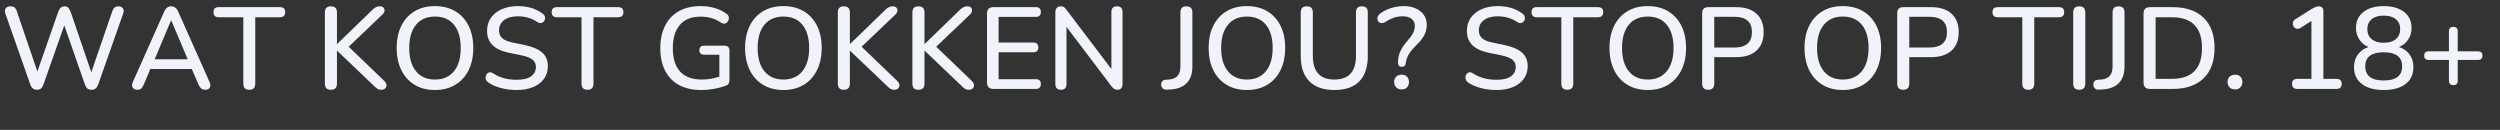
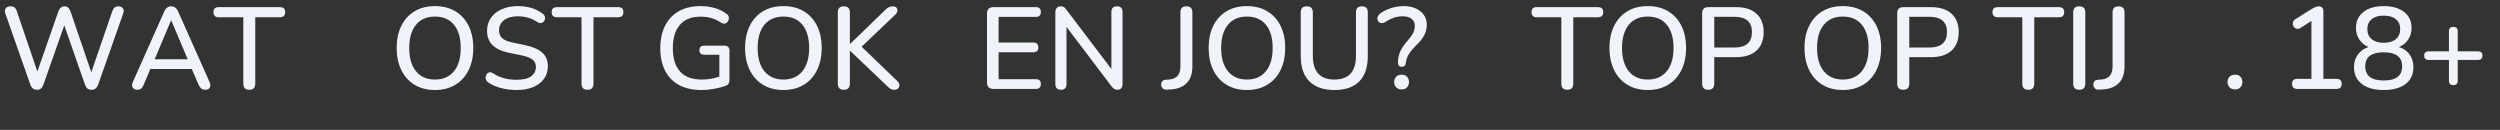
<svg xmlns="http://www.w3.org/2000/svg" width="77px" height="4px" viewBox="0 0 77 4" version="1.1">
  <rect x="0" y="0" width="77" height="4" fill="#333333" stroke="none" />
  <title>WAT KOST GOKKEN JOU?</title>
  <g id="Sticky-banners" stroke="none" stroke-width="1" fill="none" fill-rule="evenodd">
    <g id="SEE-mobile-sticky-banner-320x100" transform="translate(-2, -95)" fill="#F0F4FA" fill-rule="nonzero">
      <g id="WAT-KOST-GOKKEN-JOU?" transform="translate(2.151, 95.188)">
        <path d="M0.989,2.577 C0.889,2.577 0.82,2.523 0.782,2.416 L0.013,0.225 C-0.008,0.163 -0.004,0.111 0.026,0.07 C0.056,0.028 0.105,0.007 0.174,0.007 C0.227,0.007 0.268,0.019 0.298,0.043 C0.327,0.067 0.351,0.105 0.367,0.157 L1,2.015 L1.647,0.164 C1.687,0.06 1.75,0.007 1.836,0.007 C1.884,0.007 1.921,0.02 1.949,0.046 C1.976,0.073 2,0.113 2.022,0.168 L2.661,2.037 L3.308,0.157 C3.325,0.107 3.348,0.07 3.378,0.045 C3.408,0.02 3.448,0.007 3.498,0.007 C3.56,0.007 3.605,0.028 3.635,0.07 C3.665,0.111 3.668,0.163 3.644,0.225 L2.872,2.419 C2.851,2.472 2.825,2.511 2.794,2.537 C2.763,2.563 2.721,2.577 2.669,2.577 C2.614,2.577 2.571,2.563 2.54,2.537 C2.509,2.511 2.484,2.47 2.465,2.416 L1.829,0.593 L1.186,2.419 C1.167,2.472 1.142,2.511 1.112,2.537 C1.083,2.563 1.041,2.577 0.989,2.577 Z" id="Path" />
        <path d="M4.084,2.577 C4.012,2.577 3.963,2.553 3.935,2.507 C3.908,2.46 3.91,2.404 3.941,2.337 L4.909,0.164 C4.933,0.11 4.963,0.07 4.999,0.045 C5.034,0.02 5.076,0.007 5.124,0.007 C5.166,0.007 5.206,0.02 5.243,0.045 C5.28,0.07 5.311,0.11 5.334,0.164 L6.303,2.337 C6.334,2.406 6.337,2.463 6.312,2.509 C6.287,2.554 6.24,2.577 6.171,2.577 C6.118,2.577 6.077,2.563 6.046,2.537 C6.015,2.511 5.987,2.47 5.963,2.416 L5.756,1.937 L4.48,1.937 L4.277,2.416 C4.253,2.473 4.227,2.514 4.198,2.539 C4.169,2.564 4.131,2.577 4.084,2.577 Z M5.116,0.443 L4.613,1.637 L5.631,1.637 L5.124,0.443 L5.116,0.443 Z" id="Shape" />
        <path d="M7.529,2.577 C7.405,2.577 7.343,2.513 7.343,2.387 L7.343,0.343 L6.585,0.343 C6.478,0.343 6.424,0.291 6.424,0.186 C6.424,0.083 6.478,0.032 6.585,0.032 L8.468,0.032 C8.578,0.032 8.633,0.083 8.633,0.186 C8.633,0.291 8.578,0.343 8.468,0.343 L7.711,0.343 L7.711,2.387 C7.711,2.513 7.65,2.577 7.529,2.577 Z" id="Path" />
-         <path d="M10.041,2.577 C9.917,2.577 9.855,2.513 9.855,2.387 L9.855,0.193 C9.855,0.069 9.917,0.007 10.041,0.007 C10.165,0.007 10.227,0.069 10.227,0.193 L10.227,1.165 L10.234,1.165 L11.331,0.104 C11.398,0.039 11.468,0.007 11.542,0.007 C11.596,0.007 11.636,0.021 11.661,0.048 C11.686,0.076 11.697,0.109 11.692,0.148 C11.687,0.188 11.667,0.224 11.631,0.257 L10.588,1.251 L11.685,2.305 C11.727,2.348 11.75,2.39 11.753,2.432 C11.755,2.473 11.742,2.508 11.713,2.535 C11.685,2.563 11.644,2.577 11.592,2.577 C11.544,2.577 11.505,2.567 11.476,2.548 C11.446,2.529 11.413,2.501 11.377,2.466 L10.234,1.376 L10.227,1.376 L10.227,2.387 C10.227,2.513 10.165,2.577 10.041,2.577 Z" id="Path" />
        <path d="M13.246,2.584 C13.006,2.584 12.797,2.531 12.621,2.425 C12.445,2.319 12.308,2.169 12.212,1.974 C12.115,1.78 12.067,1.552 12.067,1.29 C12.067,1.026 12.115,0.797 12.212,0.604 C12.308,0.411 12.445,0.262 12.621,0.157 C12.797,0.052 13.006,0 13.246,0 C13.484,0 13.692,0.052 13.87,0.157 C14.047,0.262 14.184,0.411 14.281,0.604 C14.377,0.797 14.426,1.024 14.426,1.286 C14.426,1.551 14.377,1.78 14.281,1.974 C14.184,2.169 14.047,2.319 13.87,2.425 C13.692,2.531 13.484,2.584 13.246,2.584 Z M13.246,2.262 C13.496,2.262 13.691,2.177 13.831,2.007 C13.97,1.836 14.04,1.597 14.04,1.29 C14.04,0.983 13.97,0.744 13.832,0.575 C13.694,0.406 13.499,0.322 13.246,0.322 C12.996,0.322 12.801,0.406 12.662,0.575 C12.523,0.744 12.453,0.983 12.453,1.29 C12.453,1.597 12.523,1.836 12.662,2.007 C12.801,2.177 12.996,2.262 13.246,2.262 Z" id="Shape" />
        <path d="M15.762,2.584 C15.598,2.584 15.44,2.565 15.289,2.526 C15.137,2.488 15.006,2.431 14.894,2.355 C14.848,2.324 14.821,2.286 14.811,2.242 C14.802,2.198 14.806,2.158 14.824,2.121 C14.842,2.084 14.869,2.058 14.906,2.044 C14.943,2.03 14.985,2.038 15.033,2.069 C15.14,2.138 15.253,2.189 15.372,2.221 C15.492,2.253 15.621,2.269 15.762,2.269 C15.965,2.269 16.114,2.233 16.21,2.16 C16.307,2.088 16.355,1.993 16.355,1.876 C16.355,1.781 16.321,1.705 16.252,1.649 C16.182,1.593 16.067,1.549 15.905,1.515 L15.523,1.437 C15.296,1.389 15.128,1.31 15.017,1.201 C14.906,1.091 14.851,0.943 14.851,0.758 C14.851,0.608 14.891,0.475 14.97,0.361 C15.05,0.247 15.162,0.158 15.305,0.095 C15.448,0.032 15.612,0 15.798,0 C15.945,0 16.084,0.019 16.214,0.057 C16.344,0.095 16.46,0.154 16.562,0.232 C16.603,0.261 16.627,0.295 16.634,0.336 C16.641,0.376 16.635,0.414 16.616,0.448 C16.597,0.483 16.568,0.506 16.53,0.518 C16.492,0.53 16.448,0.521 16.398,0.49 C16.305,0.428 16.21,0.383 16.112,0.356 C16.015,0.328 15.909,0.314 15.794,0.314 C15.618,0.314 15.478,0.354 15.374,0.432 C15.271,0.511 15.219,0.616 15.219,0.747 C15.219,0.847 15.251,0.927 15.315,0.986 C15.38,1.046 15.487,1.091 15.637,1.122 L16.016,1.201 C16.254,1.251 16.431,1.328 16.548,1.431 C16.665,1.535 16.723,1.675 16.723,1.851 C16.723,1.999 16.684,2.127 16.605,2.237 C16.527,2.347 16.416,2.432 16.273,2.493 C16.13,2.553 15.96,2.584 15.762,2.584 Z" id="Path" />
        <path d="M17.945,2.577 C17.822,2.577 17.76,2.513 17.76,2.387 L17.76,0.343 L17.002,0.343 C16.895,0.343 16.841,0.291 16.841,0.186 C16.841,0.083 16.895,0.032 17.002,0.032 L18.885,0.032 C18.995,0.032 19.05,0.083 19.05,0.186 C19.05,0.291 18.995,0.343 18.885,0.343 L18.128,0.343 L18.128,2.387 C18.128,2.513 18.067,2.577 17.945,2.577 Z" id="Path" />
        <path d="M21.451,2.584 C21.177,2.584 20.946,2.532 20.758,2.428 C20.57,2.325 20.427,2.176 20.331,1.983 C20.234,1.79 20.186,1.56 20.186,1.294 C20.186,1.029 20.235,0.8 20.333,0.606 C20.43,0.412 20.572,0.262 20.758,0.157 C20.944,0.052 21.166,0 21.426,0 C21.569,0 21.709,0.018 21.846,0.055 C21.983,0.092 22.11,0.152 22.227,0.236 C22.267,0.264 22.29,0.3 22.296,0.341 C22.302,0.383 22.295,0.422 22.275,0.459 C22.255,0.496 22.225,0.521 22.187,0.534 C22.149,0.547 22.106,0.54 22.059,0.511 C21.966,0.447 21.868,0.4 21.766,0.37 C21.663,0.34 21.55,0.325 21.426,0.325 C21.147,0.325 20.935,0.409 20.79,0.577 C20.645,0.745 20.572,0.984 20.572,1.294 C20.572,1.61 20.646,1.851 20.795,2.015 C20.944,2.18 21.168,2.262 21.465,2.262 C21.646,2.262 21.826,2.232 22.005,2.173 L22.005,1.497 L21.544,1.497 C21.442,1.497 21.39,1.45 21.39,1.354 C21.39,1.264 21.442,1.219 21.544,1.219 L22.162,1.219 C22.265,1.219 22.316,1.27 22.316,1.372 L22.316,2.273 C22.316,2.363 22.283,2.422 22.216,2.448 C22.113,2.488 21.993,2.521 21.855,2.546 C21.717,2.571 21.582,2.584 21.451,2.584 Z" id="Path" />
        <path d="M23.978,2.584 C23.737,2.584 23.528,2.531 23.352,2.425 C23.176,2.319 23.039,2.169 22.943,1.974 C22.847,1.78 22.798,1.552 22.798,1.29 C22.798,1.026 22.847,0.797 22.943,0.604 C23.039,0.411 23.176,0.262 23.352,0.157 C23.528,0.052 23.737,0 23.978,0 C24.216,0 24.424,0.052 24.601,0.157 C24.779,0.262 24.916,0.411 25.012,0.604 C25.109,0.797 25.157,1.024 25.157,1.286 C25.157,1.551 25.109,1.78 25.012,1.974 C24.916,2.169 24.779,2.319 24.601,2.425 C24.424,2.531 24.216,2.584 23.978,2.584 Z M23.978,2.262 C24.228,2.262 24.422,2.177 24.562,2.007 C24.701,1.836 24.771,1.597 24.771,1.29 C24.771,0.983 24.702,0.744 24.564,0.575 C24.425,0.406 24.23,0.322 23.978,0.322 C23.727,0.322 23.533,0.406 23.393,0.575 C23.254,0.744 23.184,0.983 23.184,1.29 C23.184,1.597 23.254,1.836 23.393,2.007 C23.533,2.177 23.727,2.262 23.978,2.262 Z" id="Shape" />
        <path d="M25.839,2.577 C25.715,2.577 25.654,2.513 25.654,2.387 L25.654,0.193 C25.654,0.069 25.715,0.007 25.839,0.007 C25.963,0.007 26.025,0.069 26.025,0.193 L26.025,1.165 L26.032,1.165 L27.129,0.104 C27.196,0.039 27.266,0.007 27.34,0.007 C27.395,0.007 27.435,0.021 27.46,0.048 C27.485,0.076 27.495,0.109 27.49,0.148 C27.486,0.188 27.465,0.224 27.43,0.257 L26.386,1.251 L27.483,2.305 C27.526,2.348 27.549,2.39 27.551,2.432 C27.553,2.473 27.54,2.508 27.512,2.535 C27.483,2.563 27.443,2.577 27.39,2.577 C27.343,2.577 27.304,2.567 27.274,2.548 C27.244,2.529 27.212,2.501 27.176,2.466 L26.032,1.376 L26.025,1.376 L26.025,2.387 C26.025,2.513 25.963,2.577 25.839,2.577 Z" id="Path" />
-         <path d="M28.137,2.577 C28.013,2.577 27.951,2.513 27.951,2.387 L27.951,0.193 C27.951,0.069 28.013,0.007 28.137,0.007 C28.261,0.007 28.323,0.069 28.323,0.193 L28.323,1.165 L28.33,1.165 L29.427,0.104 C29.494,0.039 29.564,0.007 29.638,0.007 C29.693,0.007 29.733,0.021 29.758,0.048 C29.783,0.076 29.793,0.109 29.788,0.148 C29.783,0.188 29.763,0.224 29.727,0.257 L28.684,1.251 L29.781,2.305 C29.824,2.348 29.846,2.39 29.849,2.432 C29.851,2.473 29.838,2.508 29.81,2.535 C29.781,2.563 29.74,2.577 29.688,2.577 C29.64,2.577 29.602,2.567 29.572,2.548 C29.542,2.529 29.509,2.501 29.474,2.466 L28.33,1.376 L28.323,1.376 L28.323,2.387 C28.323,2.513 28.261,2.577 28.137,2.577 Z" id="Path" />
        <path d="M30.449,2.551 C30.316,2.551 30.249,2.485 30.249,2.351 L30.249,0.232 C30.249,0.099 30.316,0.032 30.449,0.032 L31.754,0.032 C31.856,0.032 31.907,0.081 31.907,0.179 C31.907,0.281 31.856,0.332 31.754,0.332 L30.606,0.332 L30.606,1.122 L31.675,1.122 C31.777,1.122 31.829,1.172 31.829,1.272 C31.829,1.372 31.777,1.422 31.675,1.422 L30.606,1.422 L30.606,2.251 L31.754,2.251 C31.856,2.251 31.907,2.301 31.907,2.401 C31.907,2.501 31.856,2.551 31.754,2.551 L30.449,2.551 Z" id="Path" />
        <path d="M32.529,2.577 C32.412,2.577 32.354,2.517 32.354,2.398 L32.354,0.193 C32.354,0.133 32.369,0.088 32.399,0.055 C32.428,0.023 32.468,0.007 32.518,0.007 C32.561,0.007 32.595,0.015 32.618,0.03 C32.642,0.046 32.668,0.074 32.697,0.114 L34.08,1.937 L34.08,0.182 C34.08,0.066 34.137,0.007 34.251,0.007 C34.366,0.007 34.423,0.066 34.423,0.182 L34.423,2.401 C34.423,2.456 34.409,2.499 34.382,2.53 C34.354,2.561 34.318,2.577 34.273,2.577 C34.228,2.577 34.192,2.568 34.166,2.551 C34.139,2.535 34.111,2.506 34.08,2.466 L32.697,0.64 L32.697,2.398 C32.697,2.517 32.641,2.577 32.529,2.577 Z" id="Path" />
        <path d="M35.788,2.573 C35.733,2.578 35.69,2.564 35.659,2.532 C35.628,2.5 35.613,2.46 35.613,2.412 C35.613,2.376 35.624,2.344 35.647,2.316 C35.67,2.287 35.702,2.272 35.745,2.269 L35.856,2.262 C36.089,2.243 36.206,2.11 36.206,1.862 L36.206,0.193 C36.206,0.069 36.267,0.007 36.388,0.007 C36.512,0.007 36.574,0.069 36.574,0.193 L36.574,1.862 C36.574,2.079 36.518,2.247 36.404,2.366 C36.291,2.485 36.126,2.551 35.91,2.566 L35.788,2.573 Z" id="Path" />
        <path d="M38.254,2.584 C38.013,2.584 37.805,2.531 37.628,2.425 C37.452,2.319 37.316,2.169 37.219,1.974 C37.123,1.78 37.075,1.552 37.075,1.29 C37.075,1.026 37.123,0.797 37.219,0.604 C37.316,0.411 37.452,0.262 37.628,0.157 C37.805,0.052 38.013,0 38.254,0 C38.492,0 38.7,0.052 38.877,0.157 C39.055,0.262 39.192,0.411 39.288,0.604 C39.385,0.797 39.433,1.024 39.433,1.286 C39.433,1.551 39.385,1.78 39.288,1.974 C39.192,2.169 39.055,2.319 38.877,2.425 C38.7,2.531 38.492,2.584 38.254,2.584 Z M38.254,2.262 C38.504,2.262 38.699,2.177 38.838,2.007 C38.977,1.836 39.047,1.597 39.047,1.29 C39.047,0.983 38.978,0.744 38.84,0.575 C38.702,0.406 38.506,0.322 38.254,0.322 C38.004,0.322 37.809,0.406 37.67,0.575 C37.53,0.744 37.46,0.983 37.46,1.29 C37.46,1.597 37.53,1.836 37.67,2.007 C37.809,2.177 38.004,2.262 38.254,2.262 Z" id="Shape" />
        <path d="M40.948,2.584 C40.612,2.584 40.356,2.495 40.178,2.317 C40.001,2.14 39.912,1.88 39.912,1.537 L39.912,0.193 C39.912,0.069 39.974,0.007 40.098,0.007 C40.222,0.007 40.284,0.069 40.284,0.193 L40.284,1.529 C40.284,2.018 40.505,2.262 40.948,2.262 C41.391,2.262 41.613,2.018 41.613,1.529 L41.613,0.193 C41.613,0.069 41.674,0.007 41.795,0.007 C41.917,0.007 41.977,0.069 41.977,0.193 L41.977,1.537 C41.977,1.88 41.89,2.14 41.717,2.317 C41.543,2.495 41.287,2.584 40.948,2.584 Z" id="Path" />
        <path d="M43.024,1.869 C42.946,1.869 42.907,1.824 42.907,1.733 C42.907,1.616 42.929,1.507 42.973,1.406 C43.017,1.305 43.092,1.192 43.2,1.068 C43.283,0.973 43.341,0.892 43.375,0.824 C43.408,0.756 43.425,0.684 43.425,0.608 C43.425,0.517 43.393,0.446 43.328,0.393 C43.264,0.341 43.173,0.314 43.057,0.314 C42.954,0.314 42.86,0.329 42.774,0.359 C42.689,0.389 42.605,0.431 42.524,0.486 C42.469,0.519 42.421,0.531 42.379,0.522 C42.338,0.512 42.308,0.49 42.29,0.456 C42.272,0.421 42.269,0.382 42.279,0.338 C42.29,0.294 42.322,0.254 42.374,0.218 C42.469,0.149 42.58,0.095 42.706,0.057 C42.833,0.019 42.957,0 43.078,0 C43.292,0 43.465,0.053 43.596,0.159 C43.727,0.265 43.793,0.404 43.793,0.575 C43.793,0.687 43.768,0.792 43.72,0.888 C43.671,0.985 43.586,1.092 43.464,1.211 C43.352,1.323 43.273,1.42 43.228,1.503 C43.183,1.585 43.155,1.672 43.146,1.765 C43.139,1.834 43.098,1.869 43.024,1.869 Z M43.021,2.566 C42.949,2.566 42.893,2.544 42.851,2.501 C42.809,2.459 42.789,2.404 42.789,2.337 C42.789,2.27 42.809,2.216 42.851,2.174 C42.893,2.133 42.949,2.112 43.021,2.112 C43.09,2.112 43.145,2.133 43.185,2.174 C43.226,2.216 43.246,2.27 43.246,2.337 C43.246,2.404 43.226,2.459 43.185,2.501 C43.145,2.544 43.09,2.566 43.021,2.566 Z" id="Shape" />
-         <path d="M45.94,2.584 C45.776,2.584 45.618,2.565 45.467,2.526 C45.316,2.488 45.184,2.431 45.072,2.355 C45.027,2.324 44.999,2.286 44.99,2.242 C44.98,2.198 44.985,2.158 45.002,2.121 C45.02,2.084 45.048,2.058 45.085,2.044 C45.122,2.03 45.164,2.038 45.211,2.069 C45.319,2.138 45.432,2.189 45.551,2.221 C45.67,2.253 45.8,2.269 45.94,2.269 C46.143,2.269 46.292,2.233 46.389,2.16 C46.485,2.088 46.534,1.993 46.534,1.876 C46.534,1.781 46.499,1.705 46.43,1.649 C46.361,1.593 46.245,1.549 46.083,1.515 L45.701,1.437 C45.475,1.389 45.306,1.31 45.195,1.201 C45.085,1.091 45.029,0.943 45.029,0.758 C45.029,0.608 45.069,0.475 45.149,0.361 C45.229,0.247 45.34,0.158 45.483,0.095 C45.626,0.032 45.79,0 45.976,0 C46.124,0 46.263,0.019 46.393,0.057 C46.522,0.095 46.638,0.154 46.741,0.232 C46.781,0.261 46.805,0.295 46.812,0.336 C46.82,0.376 46.814,0.414 46.795,0.448 C46.775,0.483 46.747,0.506 46.709,0.518 C46.671,0.53 46.627,0.521 46.577,0.49 C46.484,0.428 46.388,0.383 46.291,0.356 C46.193,0.328 46.087,0.314 45.973,0.314 C45.796,0.314 45.656,0.354 45.553,0.432 C45.449,0.511 45.397,0.616 45.397,0.747 C45.397,0.847 45.429,0.927 45.494,0.986 C45.558,1.046 45.665,1.091 45.815,1.122 L46.194,1.201 C46.432,1.251 46.61,1.328 46.727,1.431 C46.843,1.535 46.902,1.675 46.902,1.851 C46.902,1.999 46.862,2.127 46.784,2.237 C46.705,2.347 46.594,2.432 46.451,2.493 C46.309,2.553 46.138,2.584 45.94,2.584 Z" id="Path" />
        <path d="M48.124,2.577 C48,2.577 47.938,2.513 47.938,2.387 L47.938,0.343 L47.18,0.343 C47.073,0.343 47.02,0.291 47.02,0.186 C47.02,0.083 47.073,0.032 47.18,0.032 L49.064,0.032 C49.173,0.032 49.228,0.083 49.228,0.186 C49.228,0.291 49.173,0.343 49.064,0.343 L48.306,0.343 L48.306,2.387 C48.306,2.513 48.245,2.577 48.124,2.577 Z" id="Path" />
        <path d="M50.6,2.584 C50.36,2.584 50.151,2.531 49.975,2.425 C49.799,2.319 49.662,2.169 49.566,1.974 C49.469,1.78 49.421,1.552 49.421,1.29 C49.421,1.026 49.469,0.797 49.566,0.604 C49.662,0.411 49.799,0.262 49.975,0.157 C50.151,0.052 50.36,0 50.6,0 C50.839,0 51.046,0.052 51.224,0.157 C51.401,0.262 51.538,0.411 51.635,0.604 C51.731,0.797 51.78,1.024 51.78,1.286 C51.78,1.551 51.731,1.78 51.635,1.974 C51.538,2.169 51.401,2.319 51.224,2.425 C51.046,2.531 50.839,2.584 50.6,2.584 Z M50.6,2.262 C50.85,2.262 51.045,2.177 51.185,2.007 C51.324,1.836 51.394,1.597 51.394,1.29 C51.394,0.983 51.325,0.744 51.186,0.575 C51.048,0.406 50.853,0.322 50.6,0.322 C50.35,0.322 50.155,0.406 50.016,0.575 C49.877,0.744 49.807,0.983 49.807,1.29 C49.807,1.597 49.877,1.836 50.016,2.007 C50.155,2.177 50.35,2.262 50.6,2.262 Z" id="Shape" />
        <path d="M52.462,2.577 C52.338,2.577 52.276,2.513 52.276,2.387 L52.276,0.222 C52.276,0.095 52.339,0.032 52.466,0.032 L53.32,0.032 C53.591,0.032 53.801,0.099 53.949,0.234 C54.096,0.369 54.17,0.557 54.17,0.8 C54.17,1.046 54.096,1.236 53.949,1.37 C53.801,1.505 53.591,1.572 53.32,1.572 L52.648,1.572 L52.648,2.387 C52.648,2.513 52.586,2.577 52.462,2.577 Z M52.648,1.276 L53.266,1.276 C53.628,1.276 53.809,1.117 53.809,0.8 C53.809,0.486 53.628,0.329 53.266,0.329 L52.648,0.329 L52.648,1.276 Z" id="Shape" />
        <path d="M56.607,2.584 C56.367,2.584 56.158,2.531 55.982,2.425 C55.806,2.319 55.669,2.169 55.573,1.974 C55.476,1.78 55.428,1.552 55.428,1.29 C55.428,1.026 55.476,0.797 55.573,0.604 C55.669,0.411 55.806,0.262 55.982,0.157 C56.158,0.052 56.367,0 56.607,0 C56.846,0 57.054,0.052 57.231,0.157 C57.409,0.262 57.545,0.411 57.642,0.604 C57.738,0.797 57.787,1.024 57.787,1.286 C57.787,1.551 57.738,1.78 57.642,1.974 C57.545,2.169 57.409,2.319 57.231,2.425 C57.054,2.531 56.846,2.584 56.607,2.584 Z M56.607,2.262 C56.858,2.262 57.052,2.177 57.192,2.007 C57.331,1.836 57.401,1.597 57.401,1.29 C57.401,0.983 57.332,0.744 57.194,0.575 C57.055,0.406 56.86,0.322 56.607,0.322 C56.357,0.322 56.163,0.406 56.023,0.575 C55.884,0.744 55.814,0.983 55.814,1.29 C55.814,1.597 55.884,1.836 56.023,2.007 C56.163,2.177 56.357,2.262 56.607,2.262 Z" id="Shape" />
        <path d="M58.469,2.577 C58.345,2.577 58.283,2.513 58.283,2.387 L58.283,0.222 C58.283,0.095 58.347,0.032 58.473,0.032 L59.327,0.032 C59.598,0.032 59.808,0.099 59.956,0.234 C60.104,0.369 60.177,0.557 60.177,0.8 C60.177,1.046 60.104,1.236 59.956,1.37 C59.808,1.505 59.598,1.572 59.327,1.572 L58.655,1.572 L58.655,2.387 C58.655,2.513 58.593,2.577 58.469,2.577 Z M58.655,1.276 L59.273,1.276 C59.635,1.276 59.816,1.117 59.816,0.8 C59.816,0.486 59.635,0.329 59.273,0.329 L58.655,0.329 L58.655,1.276 Z" id="Shape" />
        <path d="M62.322,2.577 C62.198,2.577 62.136,2.513 62.136,2.387 L62.136,0.343 L61.378,0.343 C61.271,0.343 61.217,0.291 61.217,0.186 C61.217,0.083 61.271,0.032 61.378,0.032 L63.261,0.032 C63.371,0.032 63.426,0.083 63.426,0.186 C63.426,0.291 63.371,0.343 63.261,0.343 L62.504,0.343 L62.504,2.387 C62.504,2.513 62.443,2.577 62.322,2.577 Z" id="Path" />
        <path d="M63.89,2.577 C63.766,2.577 63.704,2.513 63.704,2.387 L63.704,0.197 C63.704,0.07 63.766,0.007 63.89,0.007 C64.014,0.007 64.076,0.07 64.076,0.197 L64.076,2.387 C64.076,2.513 64.014,2.577 63.89,2.577 Z" id="Path" />
        <path d="M64.498,2.573 C64.443,2.578 64.4,2.564 64.369,2.532 C64.338,2.5 64.323,2.46 64.323,2.412 C64.323,2.376 64.334,2.344 64.357,2.316 C64.379,2.287 64.412,2.272 64.455,2.269 L64.566,2.262 C64.799,2.243 64.916,2.11 64.916,1.862 L64.916,0.193 C64.916,0.069 64.977,0.007 65.098,0.007 C65.222,0.007 65.284,0.069 65.284,0.193 L65.284,1.862 C65.284,2.079 65.227,2.247 65.114,2.366 C65.001,2.485 64.836,2.551 64.619,2.566 L64.498,2.573 Z" id="Path" />
-         <path d="M66.07,2.551 C65.937,2.551 65.87,2.485 65.87,2.351 L65.87,0.232 C65.87,0.099 65.937,0.032 66.07,0.032 L66.76,0.032 C67.174,0.032 67.494,0.141 67.719,0.357 C67.944,0.574 68.057,0.885 68.057,1.29 C68.057,1.695 67.944,2.007 67.719,2.225 C67.494,2.443 67.174,2.551 66.76,2.551 L66.07,2.551 Z M66.242,2.241 L66.738,2.241 C67.36,2.241 67.671,1.924 67.671,1.29 C67.671,0.659 67.36,0.343 66.738,0.343 L66.242,0.343 L66.242,2.241 Z" id="Shape" />
        <path d="M68.69,2.566 C68.618,2.566 68.561,2.544 68.52,2.501 C68.478,2.459 68.457,2.404 68.457,2.337 C68.457,2.27 68.478,2.216 68.52,2.174 C68.561,2.133 68.618,2.112 68.69,2.112 C68.759,2.112 68.813,2.133 68.854,2.174 C68.894,2.216 68.915,2.27 68.915,2.337 C68.915,2.404 68.894,2.459 68.854,2.501 C68.813,2.544 68.759,2.566 68.69,2.566 Z" id="Path" />
        <path d="M70.605,2.551 C70.498,2.551 70.444,2.499 70.444,2.394 C70.444,2.292 70.498,2.241 70.605,2.241 L71.041,2.241 L71.041,0.457 L70.705,0.672 C70.66,0.7 70.617,0.708 70.578,0.695 C70.539,0.682 70.509,0.658 70.489,0.622 C70.469,0.586 70.463,0.547 70.471,0.506 C70.479,0.464 70.506,0.429 70.551,0.4 L71.045,0.089 C71.085,0.066 71.124,0.046 71.161,0.03 C71.198,0.015 71.233,0.007 71.266,0.007 C71.307,0.007 71.341,0.019 71.368,0.043 C71.395,0.067 71.409,0.104 71.409,0.154 L71.409,2.241 L71.809,2.241 C71.919,2.241 71.974,2.292 71.974,2.394 C71.974,2.499 71.919,2.551 71.809,2.551 L70.605,2.551 Z" id="Path" />
        <path d="M73.267,2.584 C72.979,2.584 72.754,2.522 72.594,2.398 C72.433,2.274 72.352,2.101 72.352,1.88 C72.352,1.725 72.394,1.593 72.476,1.485 C72.558,1.376 72.666,1.302 72.799,1.261 C72.68,1.211 72.586,1.135 72.517,1.031 C72.448,0.927 72.413,0.808 72.413,0.672 C72.413,0.462 72.491,0.298 72.645,0.179 C72.8,0.06 73.008,0 73.267,0 C73.529,0 73.738,0.06 73.893,0.179 C74.047,0.298 74.125,0.462 74.125,0.672 C74.125,0.808 74.09,0.928 74.019,1.033 C73.949,1.138 73.854,1.214 73.735,1.261 C73.871,1.302 73.98,1.376 74.061,1.485 C74.142,1.593 74.182,1.725 74.182,1.88 C74.182,2.101 74.102,2.274 73.941,2.398 C73.78,2.522 73.556,2.584 73.267,2.584 Z M73.267,1.129 C73.427,1.129 73.551,1.092 73.641,1.017 C73.73,0.942 73.775,0.839 73.775,0.708 C73.775,0.579 73.73,0.478 73.641,0.404 C73.551,0.33 73.427,0.293 73.267,0.293 C73.108,0.293 72.984,0.33 72.896,0.404 C72.807,0.478 72.763,0.579 72.763,0.708 C72.763,0.839 72.807,0.942 72.896,1.017 C72.984,1.092 73.108,1.129 73.267,1.129 Z M73.267,2.291 C73.646,2.291 73.835,2.145 73.835,1.855 C73.835,1.566 73.646,1.422 73.267,1.422 C73.081,1.422 72.94,1.458 72.844,1.529 C72.747,1.601 72.699,1.709 72.699,1.855 C72.699,2.145 72.888,2.291 73.267,2.291 Z" id="Shape" />
        <path d="M75.411,2.434 C75.321,2.434 75.276,2.387 75.276,2.294 L75.276,1.658 L74.65,1.658 C74.56,1.658 74.514,1.614 74.514,1.526 C74.514,1.438 74.56,1.394 74.65,1.394 L75.276,1.394 L75.276,0.775 C75.276,0.685 75.321,0.64 75.411,0.64 C75.502,0.64 75.547,0.685 75.547,0.775 L75.547,1.394 L76.173,1.394 C76.263,1.394 76.308,1.438 76.308,1.526 C76.308,1.614 76.263,1.658 76.173,1.658 L75.547,1.658 L75.547,2.294 C75.547,2.387 75.502,2.434 75.411,2.434 Z" id="Path" />
      </g>
    </g>
  </g>
</svg>